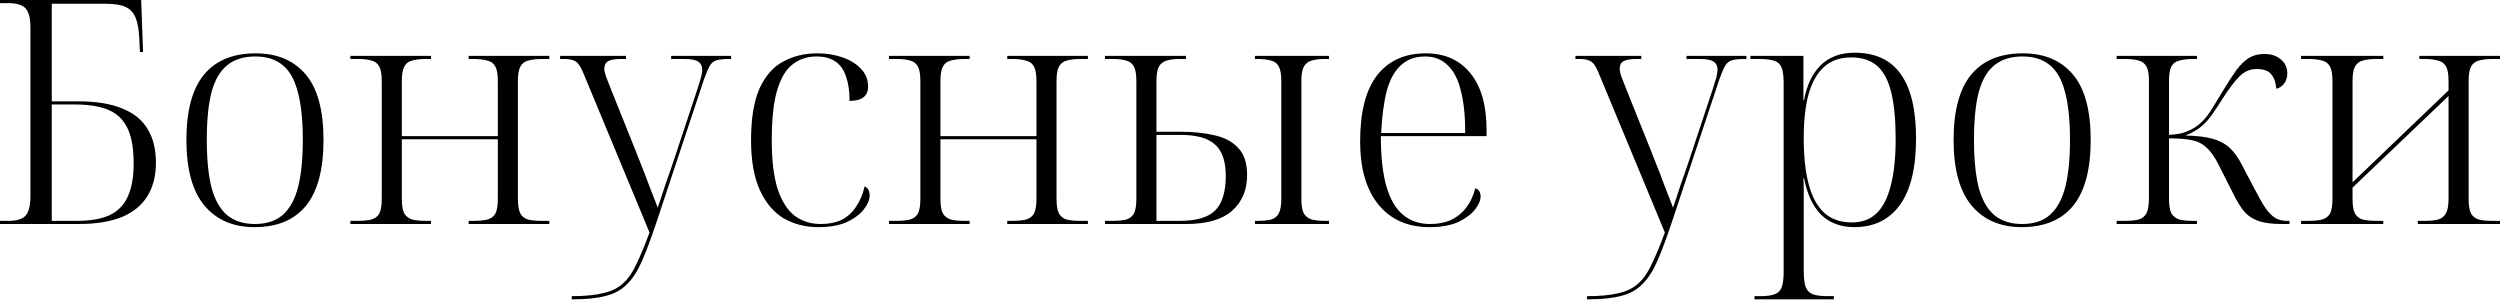
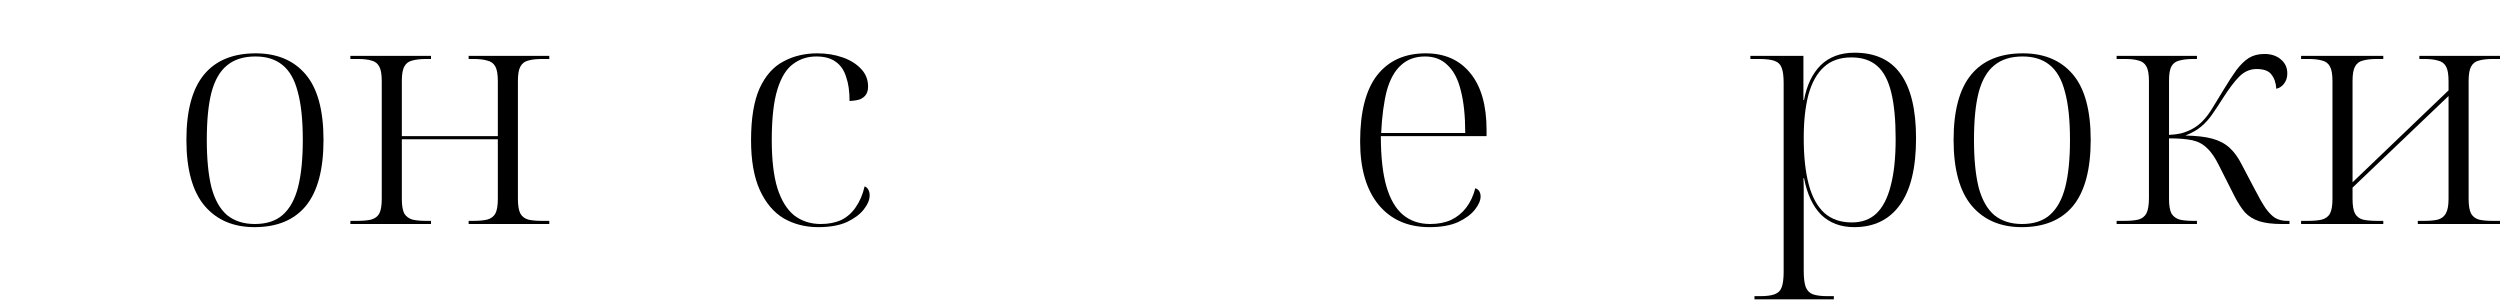
<svg xmlns="http://www.w3.org/2000/svg" width="1020" height="123" viewBox="0 0 1020 123" fill="none">
-   <path d="M0 91.394V90.114H3.456C5.675 90.114 7.424 89.815 8.704 89.218C10.069 88.621 11.008 87.597 11.52 86.146C12.118 84.695 12.416 82.647 12.416 80.002V11.264C12.416 8.619 12.118 6.613 11.52 5.248C11.008 3.797 10.069 2.773 8.704 2.176C7.424 1.579 5.632 1.28 3.328 1.28H0V0H57.601L58.369 21.248H57.089L56.833 15.616C56.663 12.032 56.151 9.216 55.297 7.168C54.444 5.12 53.078 3.669 51.201 2.816C49.324 1.963 46.636 1.536 43.137 1.536H21.12V41.345H31.745C39.254 41.345 45.313 42.326 49.921 44.289C54.614 46.166 58.071 48.982 60.289 52.737C62.508 56.407 63.617 60.972 63.617 66.433C63.617 71.724 62.465 76.247 60.161 80.002C57.857 83.756 54.358 86.615 49.665 88.578C44.972 90.455 39.126 91.394 32.129 91.394H0ZM31.233 90.114C36.865 90.114 41.345 89.346 44.673 87.81C48.086 86.189 50.561 83.671 52.097 80.258C53.718 76.844 54.529 72.322 54.529 66.689C54.529 60.46 53.676 55.639 51.969 52.225C50.262 48.726 47.66 46.252 44.161 44.801C40.662 43.35 36.097 42.625 30.465 42.625H21.12V90.114H31.233Z" fill="black" />
  <path d="M103.829 92.674C95.21 92.674 88.426 89.772 83.477 83.97C78.527 78.082 76.053 69.121 76.053 57.089C76.053 45.142 78.442 36.267 83.221 30.465C87.999 24.662 95.04 21.761 104.341 21.761C113.045 21.761 119.829 24.619 124.694 30.337C129.558 36.054 131.99 44.972 131.99 57.089C131.99 69.121 129.6 78.082 124.822 83.97C120.043 89.772 113.045 92.674 103.829 92.674ZM103.957 91.394C108.736 91.394 112.533 90.156 115.349 87.682C118.251 85.122 120.341 81.324 121.622 76.29C122.902 71.255 123.542 64.855 123.542 57.089C123.542 48.982 122.859 42.454 121.494 37.505C120.213 32.47 118.123 28.801 115.221 26.497C112.405 24.192 108.736 23.041 104.213 23.041C99.434 23.041 95.594 24.235 92.693 26.625C89.791 28.929 87.658 32.598 86.293 37.633C85.013 42.582 84.373 49.068 84.373 57.089C84.373 64.94 85.013 71.425 86.293 76.546C87.658 81.58 89.791 85.335 92.693 87.81C95.68 90.199 99.434 91.394 103.957 91.394Z" fill="black" />
  <path d="M142.955 91.394V90.114H145.643C148.032 90.114 149.952 89.943 151.403 89.602C152.939 89.175 154.049 88.365 154.731 87.17C155.414 85.89 155.755 83.884 155.755 81.154V33.153C155.755 30.337 155.414 28.331 154.731 27.137C154.049 25.857 152.982 25.046 151.531 24.704C150.166 24.278 148.331 24.064 146.027 24.064H142.955V22.785H175.852V24.064H173.932C171.628 24.064 169.707 24.278 168.171 24.704C166.721 25.046 165.654 25.857 164.971 27.137C164.289 28.331 163.947 30.294 163.947 33.025V55.553H203.116V33.153C203.116 30.337 202.775 28.331 202.092 27.137C201.409 25.857 200.3 25.046 198.764 24.704C197.313 24.278 195.436 24.064 193.132 24.064H191.212V22.785H224.109V24.064H221.293C218.903 24.064 216.983 24.278 215.532 24.704C214.082 25.046 213.015 25.857 212.332 27.137C211.65 28.331 211.308 30.294 211.308 33.025V81.154C211.308 83.884 211.65 85.89 212.332 87.17C213.015 88.365 214.082 89.175 215.532 89.602C216.983 89.943 218.903 90.114 221.293 90.114H224.109V91.394H191.212V90.114H193.004C195.393 90.114 197.313 89.943 198.764 89.602C200.3 89.175 201.409 88.365 202.092 87.17C202.775 85.89 203.116 83.884 203.116 81.154V56.833H163.947V81.154C163.947 83.884 164.289 85.89 164.971 87.17C165.739 88.365 166.849 89.175 168.299 89.602C169.75 89.943 171.628 90.114 173.932 90.114H175.852V91.394H142.955Z" fill="black" />
-   <path d="M233.258 120.834C238.634 120.834 242.986 120.408 246.314 119.554C249.642 118.786 252.33 117.421 254.378 115.458C256.426 113.581 258.218 110.936 259.754 107.522C261.376 104.194 263.125 99.97 265.002 94.85L238.378 30.721C237.61 28.758 236.885 27.307 236.202 26.369C235.519 25.43 234.708 24.832 233.77 24.576C232.916 24.235 231.679 24.064 230.058 24.064H228.522V22.785H255.402V24.064H253.482C251.008 24.064 249.215 24.363 248.106 24.96C247.082 25.558 246.57 26.582 246.57 28.033C246.57 28.801 246.783 29.825 247.21 31.105C247.637 32.299 248.319 34.049 249.258 36.353L259.37 61.569C260.053 63.361 260.821 65.324 261.674 67.457C262.528 69.505 263.338 71.596 264.106 73.73C264.96 75.863 265.728 77.868 266.41 79.746C267.179 81.623 267.819 83.287 268.331 84.738C269.355 81.836 270.336 78.892 271.275 75.906C272.299 72.919 273.323 69.975 274.347 67.073L284.715 35.841C285.227 34.219 285.654 32.811 285.995 31.617C286.336 30.337 286.507 29.313 286.507 28.545C286.507 27.009 285.995 25.899 284.971 25.216C283.947 24.448 282.027 24.064 279.211 24.064H273.835V22.785H298.283V24.064H297.515C295.382 24.064 293.675 24.235 292.395 24.576C291.2 24.918 290.262 25.686 289.579 26.881C288.896 28.075 288.128 29.867 287.275 32.257L267.819 90.754C265.685 97.154 263.722 102.402 261.93 106.498C260.138 110.594 258.09 113.752 255.786 115.97C253.568 118.274 250.709 119.853 247.21 120.706C243.797 121.645 239.402 122.115 234.026 122.115H233.258V120.834Z" fill="black" />
  <path d="M333.822 92.674C328.616 92.674 323.923 91.479 319.742 89.09C315.645 86.615 312.403 82.775 310.013 77.57C307.624 72.279 306.429 65.495 306.429 57.217C306.429 48.342 307.581 41.302 309.885 36.097C312.275 30.891 315.517 27.222 319.614 25.088C323.71 22.87 328.318 21.761 333.438 21.761C337.193 21.761 340.649 22.315 343.806 23.424C346.964 24.534 349.481 26.113 351.358 28.161C353.236 30.123 354.174 32.513 354.174 35.329C354.174 36.694 353.876 37.803 353.278 38.657C352.681 39.51 351.828 40.15 350.718 40.577C349.609 40.918 348.243 41.132 346.622 41.217C346.622 37.291 346.153 34.006 345.214 31.361C344.361 28.63 342.953 26.582 340.99 25.216C339.027 23.766 336.382 23.041 333.054 23.041C329.47 23.041 326.312 24.064 323.582 26.113C320.851 28.075 318.718 31.531 317.182 36.481C315.645 41.43 314.877 48.342 314.877 57.217C314.877 65.239 315.645 71.767 317.182 76.802C318.803 81.836 321.107 85.548 324.094 87.938C327.166 90.242 330.75 91.394 334.846 91.394C338.089 91.394 340.905 90.839 343.294 89.73C345.683 88.535 347.646 86.786 349.182 84.482C350.804 82.178 351.998 79.362 352.766 76.034C353.449 76.29 353.961 76.759 354.302 77.442C354.644 78.039 354.814 78.807 354.814 79.746C354.814 81.538 354.004 83.458 352.382 85.506C350.846 87.469 348.542 89.175 345.47 90.626C342.398 91.991 338.515 92.674 333.822 92.674Z" fill="black" />
-   <path d="M362.709 91.394V90.114H365.398C367.787 90.114 369.707 89.943 371.158 89.602C372.694 89.175 373.803 88.365 374.486 87.17C375.168 85.89 375.51 83.884 375.51 81.154V33.153C375.51 30.337 375.168 28.331 374.486 27.137C373.803 25.857 372.736 25.046 371.286 24.704C369.92 24.278 368.086 24.064 365.782 24.064H362.709V22.785H395.606V24.064H393.686C391.382 24.064 389.462 24.278 387.926 24.704C386.475 25.046 385.409 25.857 384.726 27.137C384.043 28.331 383.702 30.294 383.702 33.025V55.553H422.871V33.153C422.871 30.337 422.529 28.331 421.847 27.137C421.164 25.857 420.055 25.046 418.519 24.704C417.068 24.278 415.191 24.064 412.886 24.064H410.966V22.785H443.863V24.064H441.047C438.658 24.064 436.738 24.278 435.287 24.704C433.836 25.046 432.77 25.857 432.087 27.137C431.404 28.331 431.063 30.294 431.063 33.025V81.154C431.063 83.884 431.404 85.89 432.087 87.17C432.77 88.365 433.836 89.175 435.287 89.602C436.738 89.943 438.658 90.114 441.047 90.114H443.863V91.394H410.966V90.114H412.758C415.148 90.114 417.068 89.943 418.519 89.602C420.055 89.175 421.164 88.365 421.847 87.17C422.529 85.89 422.871 83.884 422.871 81.154V56.833H383.702V81.154C383.702 83.884 384.043 85.89 384.726 87.17C385.494 88.365 386.603 89.175 388.054 89.602C389.505 89.943 391.382 90.114 393.686 90.114H395.606V91.394H362.709Z" fill="black" />
-   <path d="M450.836 91.394V90.114H453.524C455.999 90.114 457.962 89.943 459.412 89.602C460.863 89.175 461.93 88.365 462.613 87.17C463.295 85.89 463.637 83.884 463.637 81.154V33.153C463.637 30.337 463.295 28.331 462.613 27.137C461.93 25.857 460.863 25.046 459.412 24.704C458.047 24.278 456.212 24.064 453.908 24.064H450.836V22.785H483.861V24.064H481.301C479.253 24.064 477.503 24.278 476.053 24.704C474.687 25.046 473.621 25.857 472.853 27.137C472.17 28.331 471.829 30.337 471.829 33.153V53.761H481.941C486.89 53.761 491.37 54.23 495.381 55.169C499.477 56.023 502.72 57.729 505.109 60.289C507.584 62.764 508.821 66.519 508.821 71.553C508.821 77.527 506.773 82.348 502.677 86.018C498.581 89.602 492.352 91.394 483.989 91.394H450.836ZM481.173 90.114C488.085 90.114 492.949 88.706 495.765 85.89C498.667 82.988 500.117 78.295 500.117 71.809C500.117 65.836 498.667 61.569 495.765 59.009C492.949 56.364 488.256 55.041 481.685 55.041H471.829V90.114H481.173ZM512.022 91.394V90.114H512.918C515.222 90.114 517.099 89.943 518.55 89.602C520 89.175 521.067 88.322 521.75 87.042C522.432 85.762 522.774 83.799 522.774 81.154V33.153C522.774 30.337 522.432 28.331 521.75 27.137C521.067 25.857 520 25.046 518.55 24.704C517.099 24.278 515.222 24.064 512.918 24.064H512.022V22.785H542.23V24.064H540.822C538.518 24.064 536.641 24.278 535.19 24.704C533.825 25.046 532.758 25.857 531.99 27.137C531.307 28.331 530.966 30.294 530.966 33.025V81.154C530.966 83.884 531.307 85.89 531.99 87.17C532.758 88.365 533.867 89.175 535.318 89.602C536.854 89.943 538.817 90.114 541.206 90.114H542.23V91.394H512.022Z" fill="black" />
  <path d="M583.223 92.674C574.434 92.674 567.521 89.644 562.487 83.586C557.452 77.442 554.934 68.823 554.934 57.729C554.934 45.697 557.239 36.694 561.847 30.721C566.54 24.747 573.153 21.761 581.687 21.761C589.452 21.761 595.511 24.448 599.863 29.825C604.301 35.201 606.52 42.966 606.52 53.121V55.553H563.383C563.383 64.001 564.151 70.871 565.687 76.162C567.223 81.367 569.484 85.207 572.471 87.682C575.458 90.156 579.127 91.394 583.479 91.394C586.722 91.394 589.58 90.839 592.055 89.73C594.53 88.535 596.578 86.871 598.199 84.738C599.906 82.519 601.143 79.874 601.911 76.802C602.679 77.058 603.234 77.484 603.575 78.082C603.917 78.679 604.087 79.362 604.087 80.13C604.087 81.751 603.319 83.543 601.783 85.506C600.247 87.469 597.943 89.175 594.871 90.626C591.799 91.991 587.916 92.674 583.223 92.674ZM597.815 54.273C597.815 47.361 597.218 41.601 596.023 36.993C594.914 32.385 593.122 28.929 590.647 26.625C588.258 24.235 585.186 23.041 581.431 23.041C577.42 23.041 574.135 24.235 571.575 26.625C569.015 28.929 567.095 32.385 565.815 36.993C564.62 41.601 563.852 47.361 563.511 54.273H597.815Z" fill="black" />
-   <path d="M647.516 120.834C652.892 120.834 657.245 120.408 660.573 119.554C663.901 118.786 666.589 117.421 668.637 115.458C670.685 113.581 672.477 110.936 674.013 107.522C675.634 104.194 677.384 99.97 679.261 94.85L652.636 30.721C651.868 28.758 651.143 27.307 650.46 26.369C649.778 25.43 648.967 24.832 648.028 24.576C647.175 24.235 645.938 24.064 644.316 24.064H642.78V22.785H669.661V24.064H667.741C665.266 24.064 663.474 24.363 662.365 24.96C661.341 25.558 660.829 26.582 660.829 28.033C660.829 28.801 661.042 29.825 661.469 31.105C661.895 32.299 662.578 34.049 663.517 36.353L673.629 61.569C674.312 63.361 675.08 65.324 675.933 67.457C676.786 69.505 677.597 71.596 678.365 73.73C679.218 75.863 679.986 77.868 680.669 79.746C681.437 81.623 682.077 83.287 682.589 84.738C683.613 81.836 684.594 78.892 685.533 75.906C686.557 72.919 687.581 69.975 688.605 67.073L698.973 35.841C699.485 34.219 699.912 32.811 700.253 31.617C700.595 30.337 700.765 29.313 700.765 28.545C700.765 27.009 700.253 25.899 699.229 25.216C698.205 24.448 696.285 24.064 693.469 24.064H688.093V22.785H712.542V24.064H711.774C709.64 24.064 707.934 24.235 706.654 24.576C705.459 24.918 704.52 25.686 703.837 26.881C703.155 28.075 702.387 29.867 701.533 32.257L682.077 90.754C679.944 97.154 677.981 102.402 676.189 106.498C674.397 110.594 672.349 113.752 670.045 115.97C667.826 118.274 664.967 119.853 661.469 120.706C658.055 121.645 653.66 122.115 648.284 122.115H647.516V120.834Z" fill="black" />
  <path d="M715.824 122.115V120.834H718.128C720.688 120.834 722.65 120.578 724.016 120.066C725.467 119.554 726.448 118.573 726.96 117.122C727.472 115.672 727.728 113.624 727.728 110.978V33.793C727.728 31.147 727.472 29.142 726.96 27.777C726.448 26.326 725.467 25.345 724.016 24.832C722.565 24.32 720.432 24.064 717.616 24.064H714.16V22.785H735.792V40.833H736.048C737.158 34.774 739.419 30.038 742.832 26.625C746.331 23.211 750.939 21.504 756.657 21.504C765.105 21.504 771.377 24.406 775.473 30.209C779.654 36.011 781.745 44.758 781.745 56.449C781.745 68.567 779.526 77.655 775.089 83.714C770.737 89.687 764.55 92.674 756.529 92.674C751.067 92.674 746.587 91.01 743.088 87.682C739.675 84.268 737.328 79.276 736.048 72.706H735.792C735.877 73.986 735.92 75.522 735.92 77.314C735.92 79.02 735.92 80.898 735.92 82.946C735.92 84.908 735.92 87.042 735.92 89.346V110.594C735.92 113.325 736.176 115.458 736.688 116.994C737.286 118.53 738.267 119.554 739.632 120.066C741.083 120.578 743.088 120.834 745.648 120.834H748.208V122.115H715.824ZM755.505 90.754C759.601 90.754 762.929 89.559 765.489 87.17C768.134 84.695 770.097 80.94 771.377 75.906C772.742 70.871 773.425 64.471 773.425 56.705C773.425 48.94 772.828 42.625 771.633 37.761C770.438 32.811 768.518 29.185 765.873 26.881C763.227 24.576 759.729 23.424 755.377 23.424C750.683 23.424 746.928 24.747 744.112 27.393C741.296 29.953 739.206 33.707 737.84 38.657C736.56 43.521 735.92 49.409 735.92 56.321C735.92 63.831 736.603 70.145 737.968 75.266C739.334 80.386 741.467 84.268 744.368 86.914C747.27 89.474 750.982 90.754 755.505 90.754Z" fill="black" />
  <path d="M824.844 92.674C816.225 92.674 809.441 89.772 804.492 83.97C799.542 78.082 797.067 69.121 797.067 57.089C797.067 45.142 799.457 36.267 804.236 30.465C809.014 24.662 816.054 21.761 825.356 21.761C834.06 21.761 840.844 24.619 845.708 30.337C850.573 36.054 853.005 44.972 853.005 57.089C853.005 69.121 850.615 78.082 845.836 83.97C841.058 89.772 834.06 92.674 824.844 92.674ZM824.972 91.394C829.751 91.394 833.548 90.156 836.364 87.682C839.266 85.122 841.356 81.324 842.636 76.29C843.916 71.255 844.556 64.855 844.556 57.089C844.556 48.982 843.874 42.454 842.508 37.505C841.228 32.47 839.138 28.801 836.236 26.497C833.42 24.192 829.751 23.041 825.228 23.041C820.449 23.041 816.609 24.235 813.708 26.625C810.806 28.929 808.673 32.598 807.308 37.633C806.028 42.582 805.388 49.068 805.388 57.089C805.388 64.94 806.028 71.425 807.308 76.546C808.673 81.58 810.806 85.335 813.708 87.81C816.694 90.199 820.449 91.394 824.972 91.394Z" fill="black" />
  <path d="M863.586 91.394V90.114H866.53C869.005 90.114 870.967 89.943 872.418 89.602C873.954 89.175 875.063 88.322 875.746 87.042C876.429 85.676 876.77 83.586 876.77 80.77V33.153C876.77 30.337 876.429 28.331 875.746 27.137C875.063 25.857 873.997 25.046 872.546 24.704C871.181 24.278 869.346 24.064 867.042 24.064H863.586V22.785H896.354V24.064H894.946C892.642 24.064 890.722 24.278 889.186 24.704C887.736 25.046 886.669 25.814 885.986 27.009C885.304 28.203 884.962 30.123 884.962 32.769V55.041C886.754 54.956 888.418 54.742 889.954 54.401C891.49 53.974 892.984 53.377 894.434 52.609C895.885 51.841 897.25 50.817 898.531 49.537C899.981 48.086 901.347 46.294 902.627 44.161C903.992 41.942 905.528 39.425 907.235 36.609C909.197 33.366 910.947 30.678 912.483 28.545C914.104 26.411 915.768 24.79 917.475 23.68C919.267 22.571 921.4 22.017 923.875 22.017C926.606 22.017 928.824 22.742 930.531 24.192C932.323 25.643 933.219 27.563 933.219 29.953C933.219 31.574 932.793 32.939 931.939 34.049C931.171 35.158 930.105 35.883 928.739 36.225C928.568 33.75 927.886 31.787 926.691 30.337C925.582 28.886 923.576 28.161 920.675 28.161C918.03 28.161 915.683 29.185 913.635 31.233C911.672 33.195 909.411 36.182 906.851 40.193C905.4 42.497 903.992 44.63 902.627 46.593C901.347 48.47 899.853 50.134 898.146 51.585C896.44 53.036 894.264 54.273 891.618 55.297C896.141 55.383 899.811 55.809 902.627 56.577C905.443 57.345 907.789 58.583 909.667 60.289C911.544 61.996 913.208 64.3 914.659 67.201L919.779 76.93C921.571 80.428 923.107 83.116 924.387 84.994C925.752 86.871 927.075 88.194 928.355 88.962C929.72 89.73 931.299 90.114 933.091 90.114H934.115V91.394H930.915C927.16 91.394 924.088 91.01 921.699 90.242C919.395 89.474 917.475 88.279 915.939 86.658C914.488 84.951 913.08 82.775 911.715 80.13L905.443 67.713C903.821 64.385 902.157 61.953 900.451 60.417C898.829 58.796 896.824 57.729 894.434 57.217C892.045 56.705 888.888 56.449 884.962 56.449V81.154C884.962 83.884 885.304 85.89 885.986 87.17C886.754 88.365 887.864 89.175 889.314 89.602C890.765 89.943 892.642 90.114 894.946 90.114H896.354V91.394H863.586Z" fill="black" />
  <path d="M938.846 91.394V90.114H941.534C943.924 90.114 945.844 89.943 947.295 89.602C948.831 89.175 949.94 88.365 950.623 87.17C951.305 85.89 951.647 83.884 951.647 81.154V33.153C951.647 30.337 951.305 28.331 950.623 27.137C949.94 25.857 948.873 25.046 947.423 24.704C945.972 24.278 944.094 24.064 941.79 24.064H938.846V22.785H972.383V24.064H969.695C967.476 24.064 965.599 24.278 964.063 24.704C962.612 25.046 961.545 25.857 960.863 27.137C960.18 28.331 959.839 30.294 959.839 33.025V74.37L999.008 36.865V33.153C999.008 30.337 998.666 28.331 997.984 27.137C997.301 25.857 996.192 25.046 994.655 24.704C993.205 24.278 991.327 24.064 989.023 24.064H987.103V22.785H1020V24.064H1017.18C1014.79 24.064 1012.87 24.278 1011.42 24.704C1009.97 25.046 1008.91 25.857 1008.22 27.137C1007.54 28.331 1007.2 30.294 1007.2 33.025V81.154C1007.2 83.884 1007.54 85.89 1008.22 87.17C1008.91 88.365 1009.97 89.175 1011.42 89.602C1012.87 89.943 1014.79 90.114 1017.18 90.114H1020V91.394H986.463V90.114H988.895C991.285 90.114 993.205 89.943 994.655 89.602C996.106 89.175 997.173 88.365 997.856 87.17C998.624 85.89 999.008 83.884 999.008 81.154V39.169L959.839 76.546V81.154C959.839 83.884 960.18 85.89 960.863 87.17C961.545 88.365 962.612 89.175 964.063 89.602C965.599 89.943 967.562 90.114 969.951 90.114H972.383V91.394H938.846Z" fill="black" />
</svg>